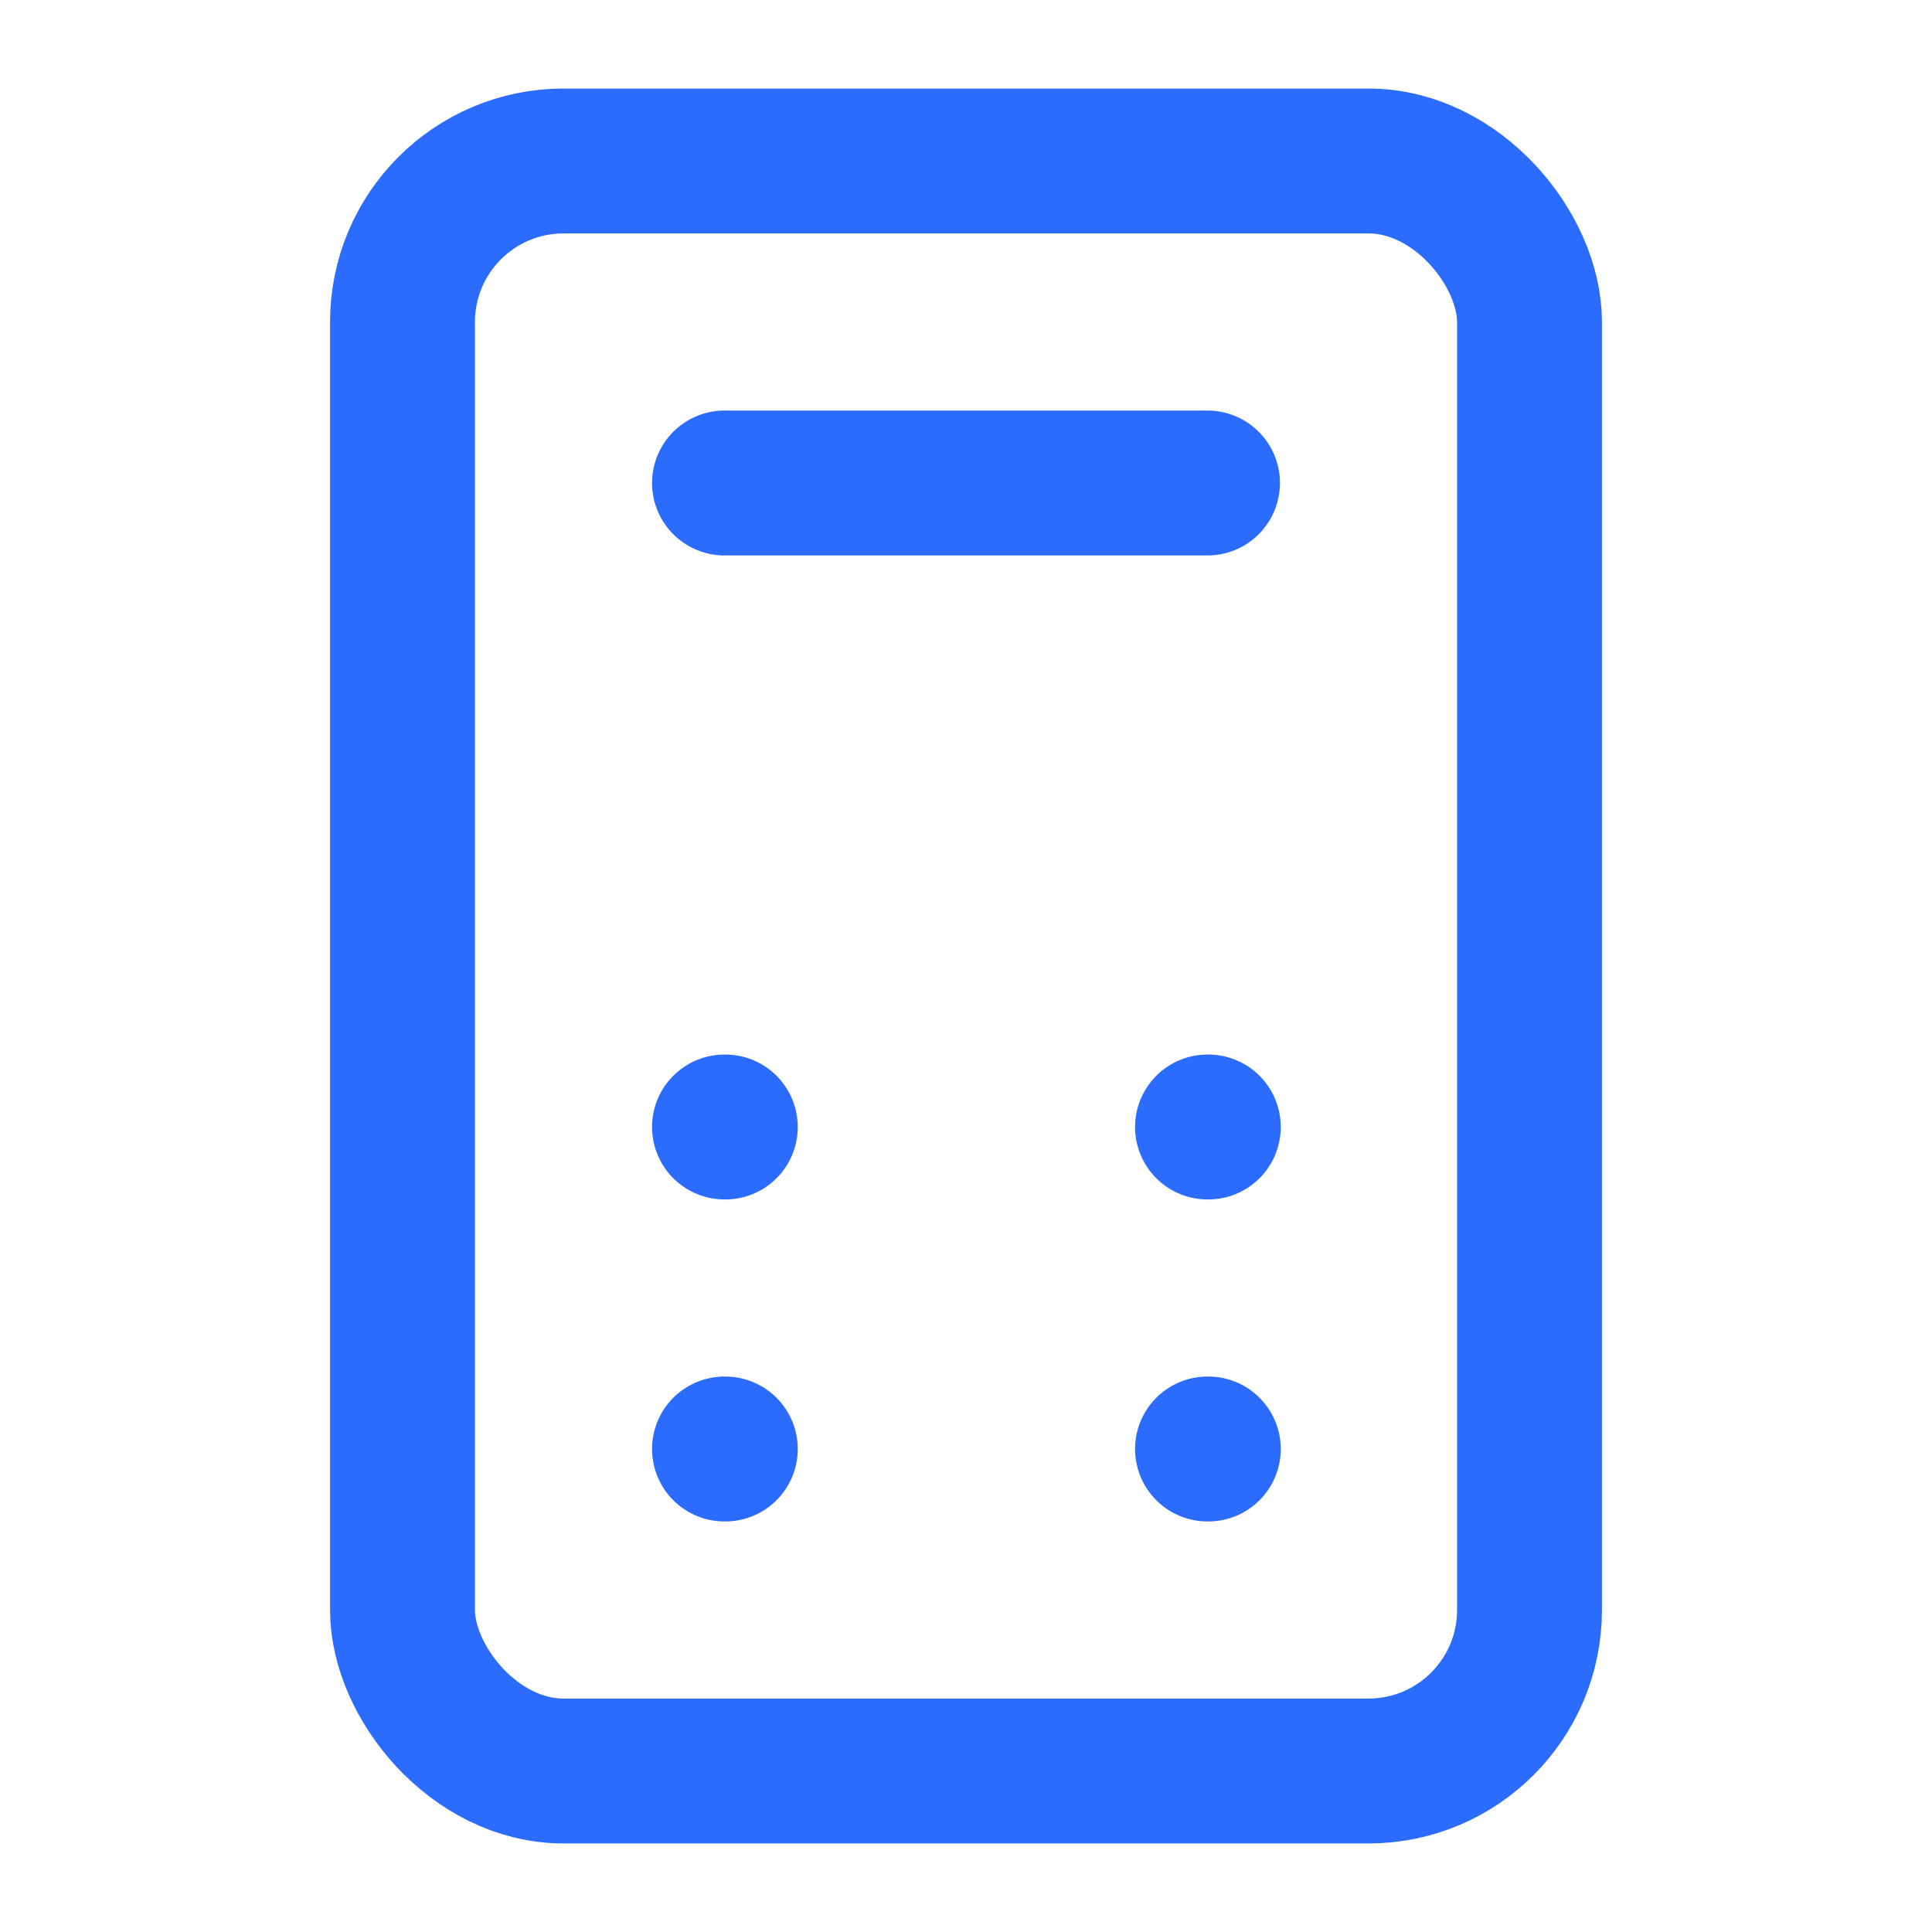
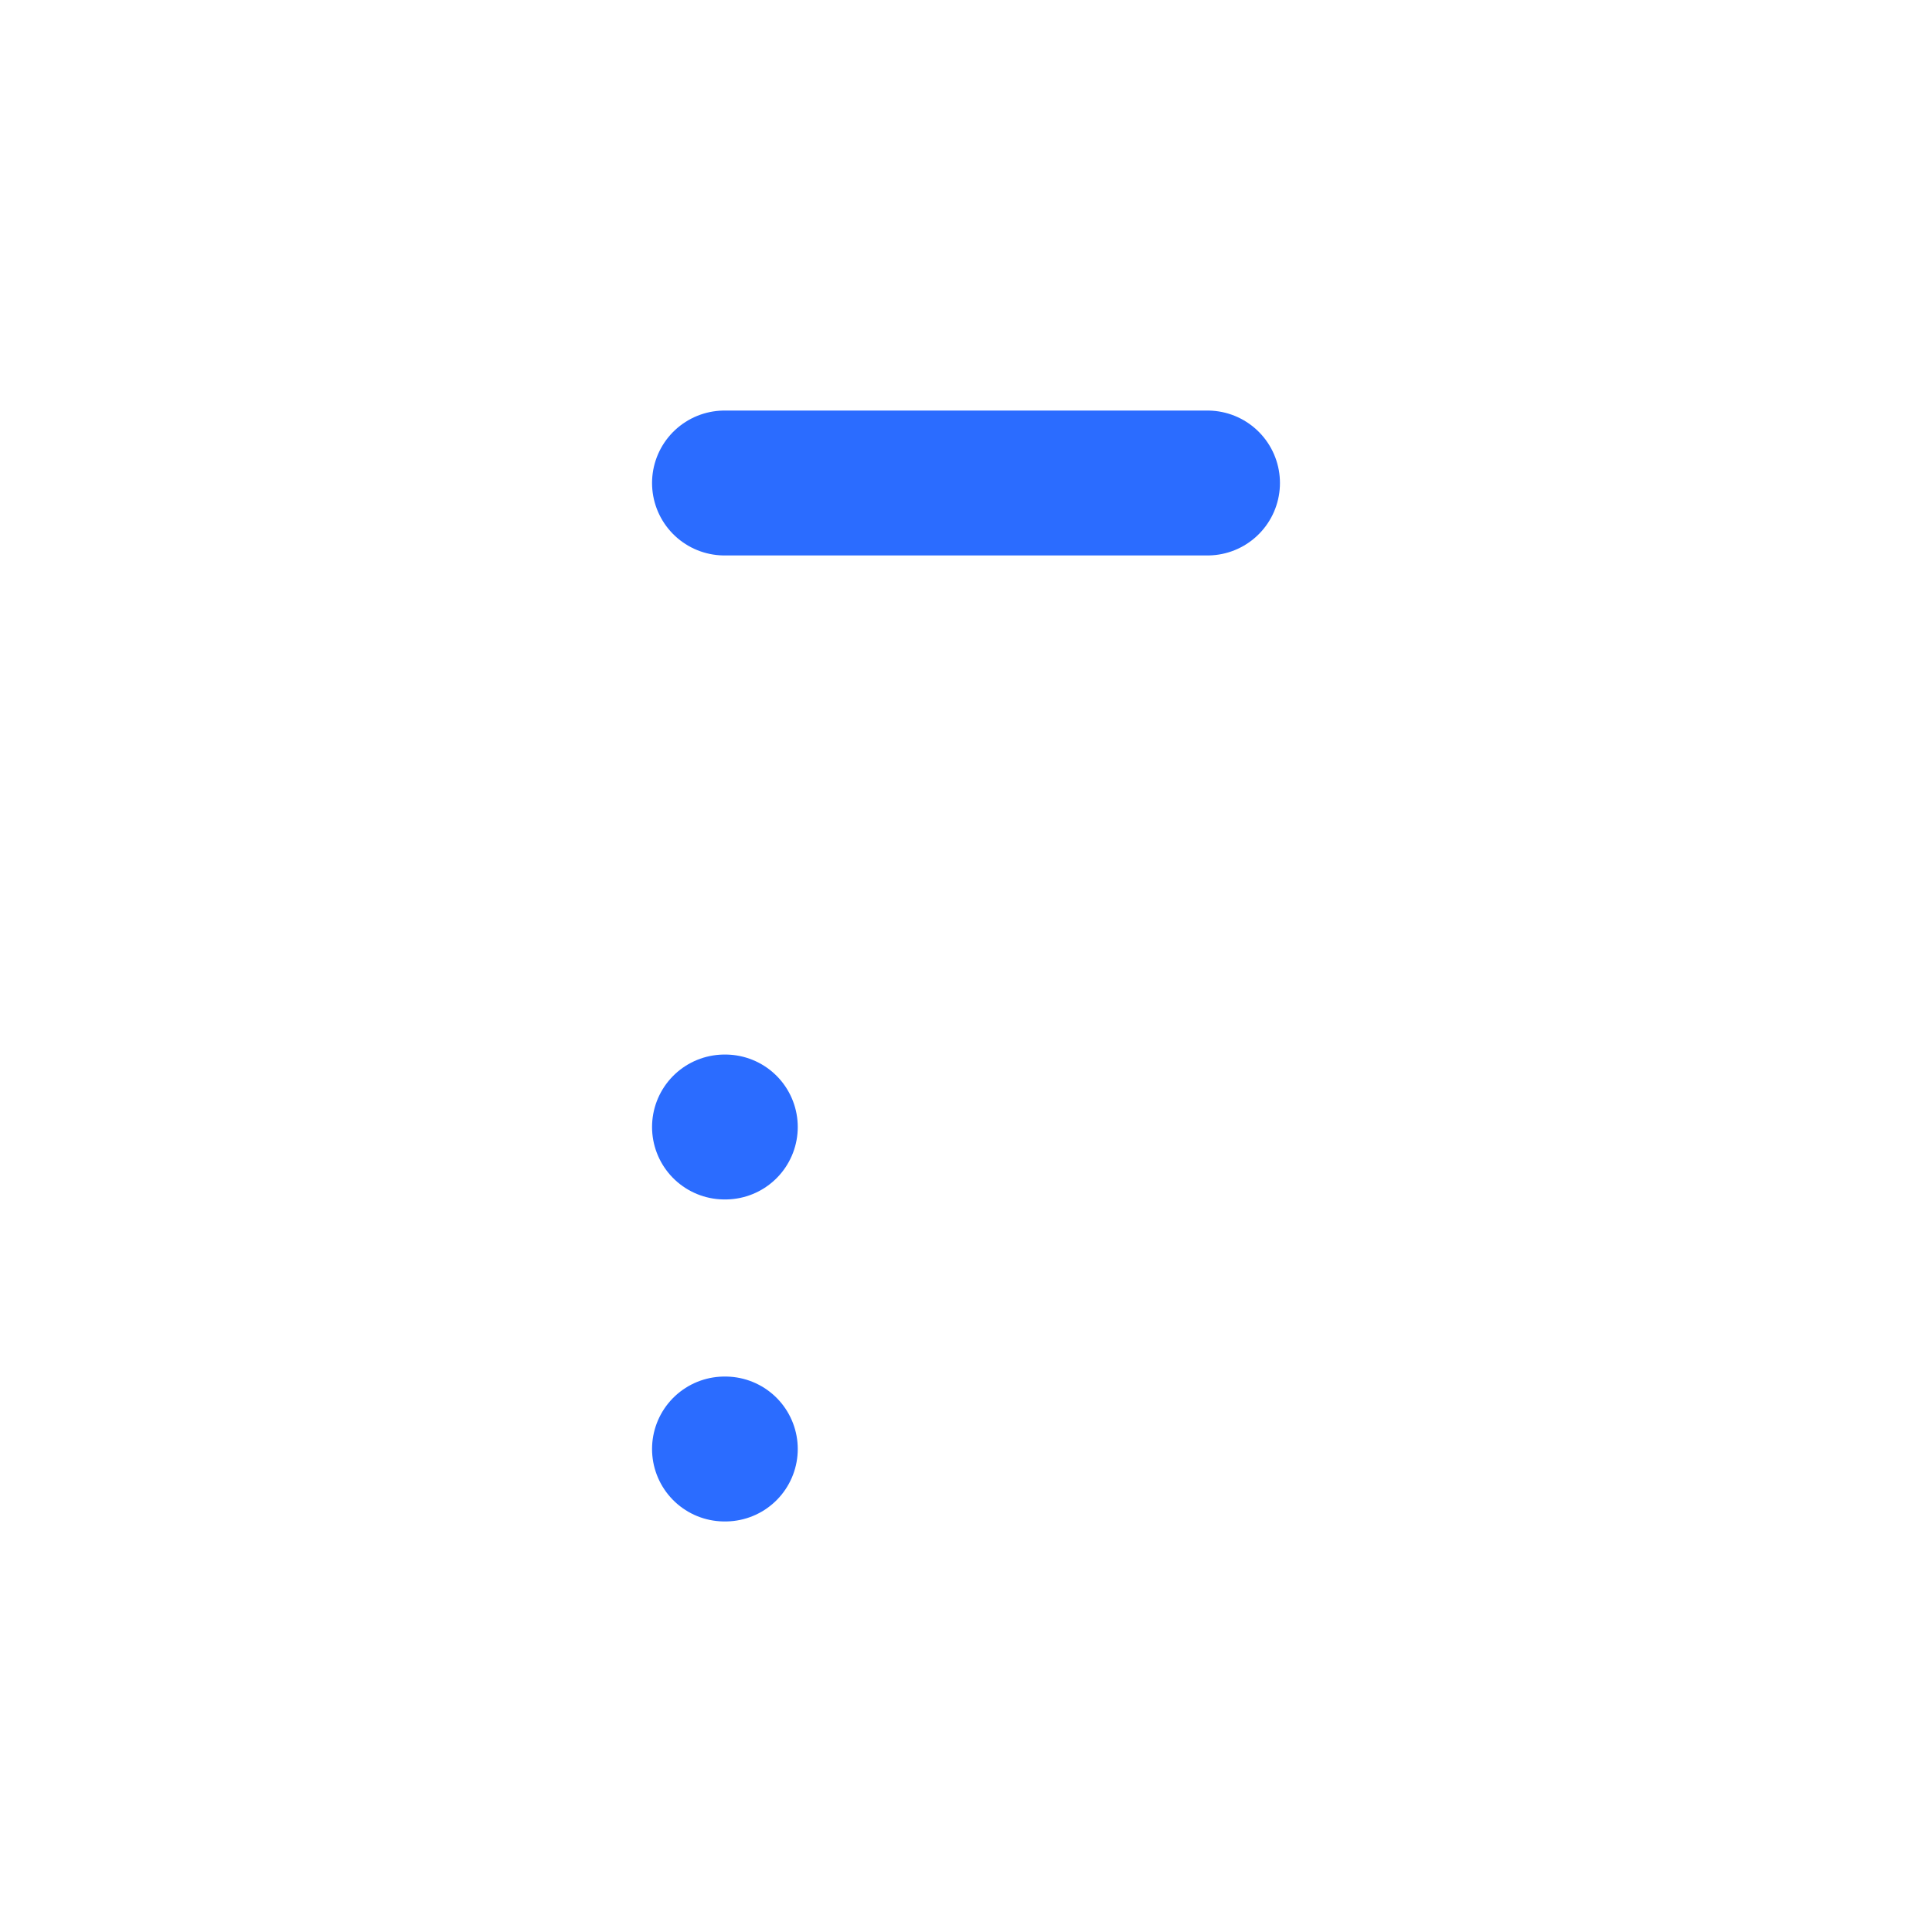
<svg xmlns="http://www.w3.org/2000/svg" viewBox="0 0 24 24" fill="none" stroke="#2b6cff" stroke-width="1.8" stroke-linecap="round" stroke-linejoin="round">
-   <rect x="5" y="2" width="14" height="20" rx="2" />
  <path d="M9 6h6" />
  <path d="M9 14h.01" />
-   <path d="M15 14h.01" />
  <path d="M9 18h.01" />
-   <path d="M15 18h.01" />
</svg>